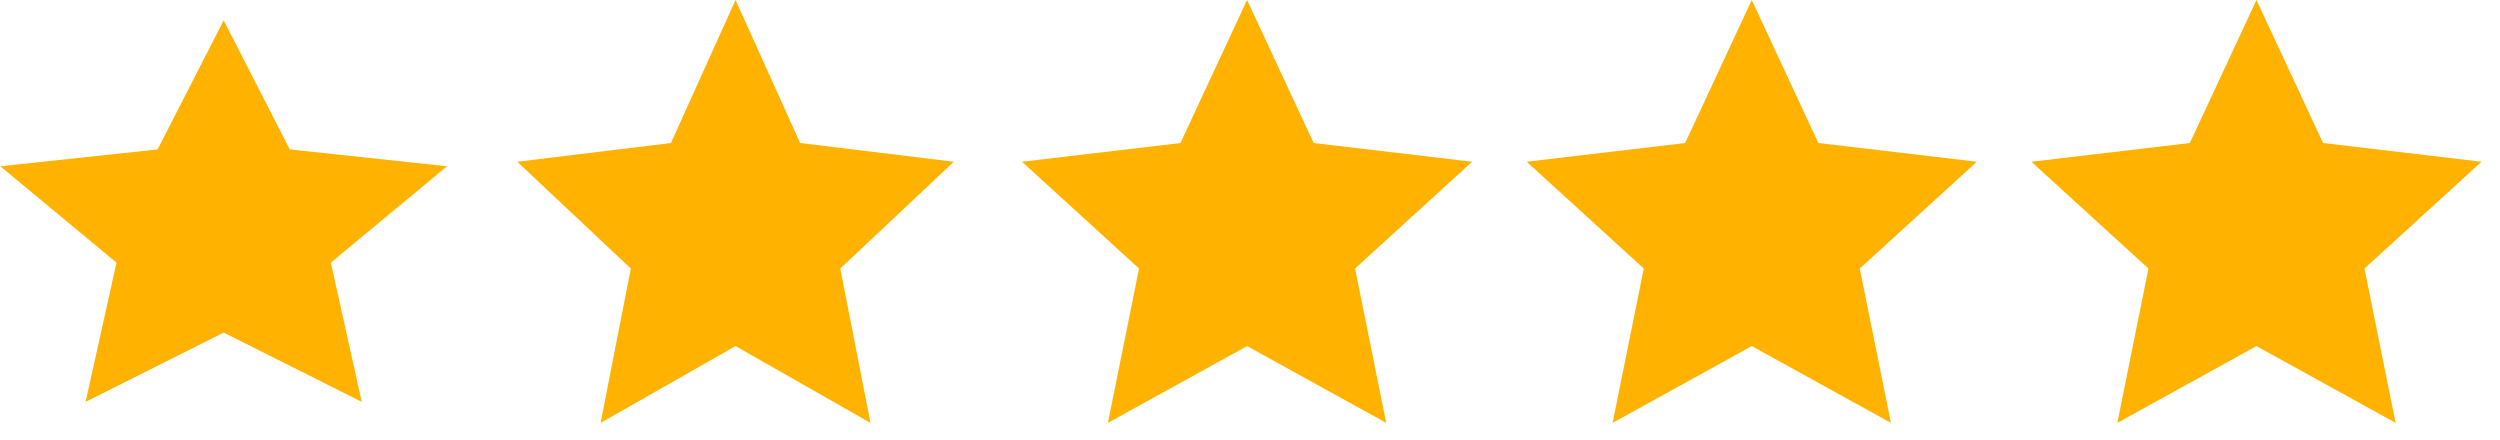
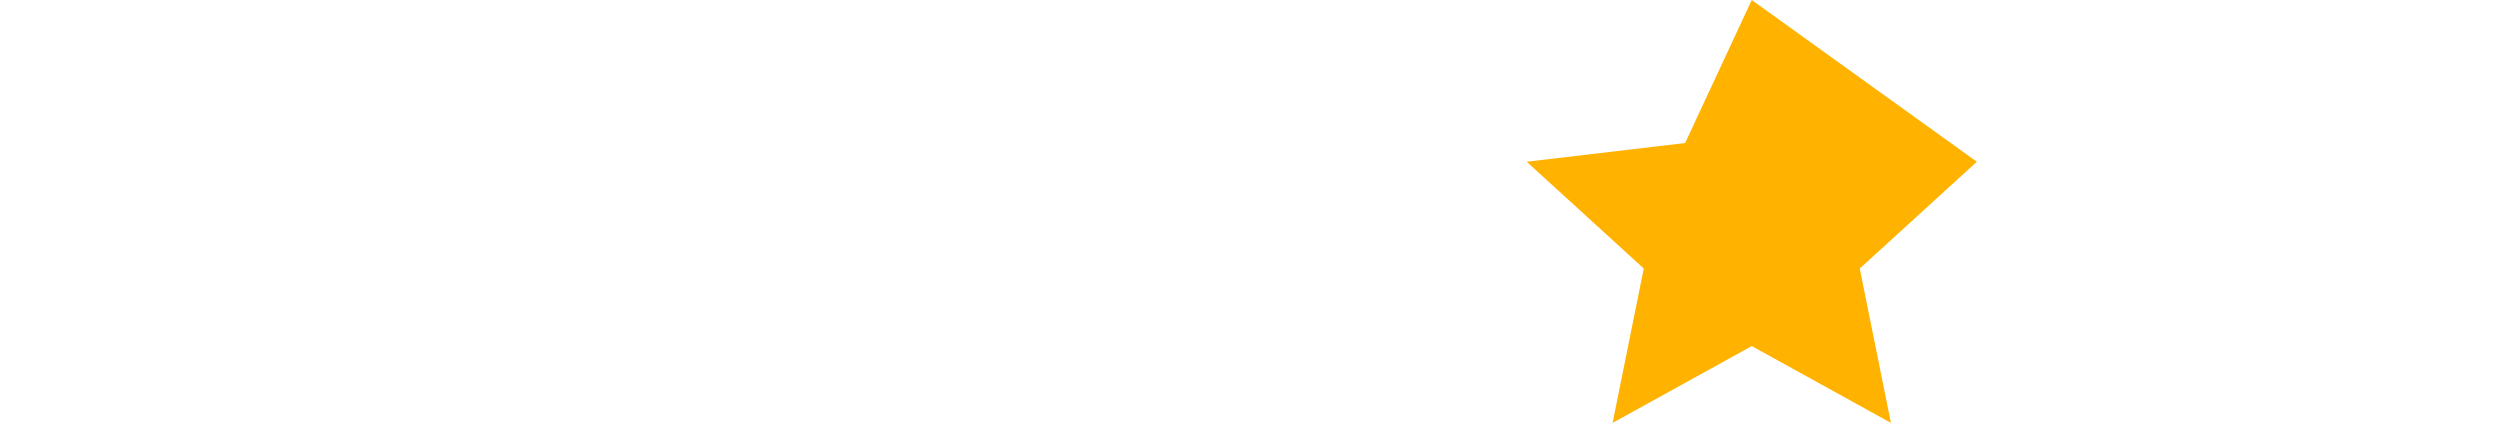
<svg xmlns="http://www.w3.org/2000/svg" width="125" height="22" viewBox="0 0 125 22" fill="none">
-   <path d="M11.184 16.629L4.28 20.092L5.825 13.131L0.017 8.314L7.879 7.471L11.184 1.019L14.489 7.471L22.351 8.314L16.542 13.131L18.087 20.092L11.184 16.629Z" fill="#FFB200" />
-   <path d="M36.777 17.304L30.031 21.143L31.541 13.426L25.865 8.087L33.547 7.151L36.777 -0L40.007 7.151L47.69 8.087L42.014 13.426L43.523 21.143L36.777 17.304Z" fill="#FFB200" />
-   <path d="M62.353 17.304L55.396 21.143L56.953 13.426L51.1 8.087L59.022 7.151L62.353 -0L65.684 7.151L73.606 8.087L67.753 13.426L69.31 21.143L62.353 17.304Z" fill="#FFB200" />
-   <path d="M87.588 17.304L80.631 21.143L82.188 13.426L76.335 8.087L84.257 7.151L87.588 -0L90.918 7.151L98.841 8.087L92.988 13.426L94.545 21.143L87.588 17.304Z" fill="#FFB200" />
-   <path d="M112.823 17.304L105.866 21.143L107.423 13.426L101.569 8.087L109.492 7.151L112.823 -0L116.153 7.151L124.076 8.087L118.223 13.426L119.78 21.143L112.823 17.304Z" fill="#FFB200" />
+   <path d="M87.588 17.304L80.631 21.143L82.188 13.426L76.335 8.087L84.257 7.151L87.588 -0L98.841 8.087L92.988 13.426L94.545 21.143L87.588 17.304Z" fill="#FFB200" />
</svg>